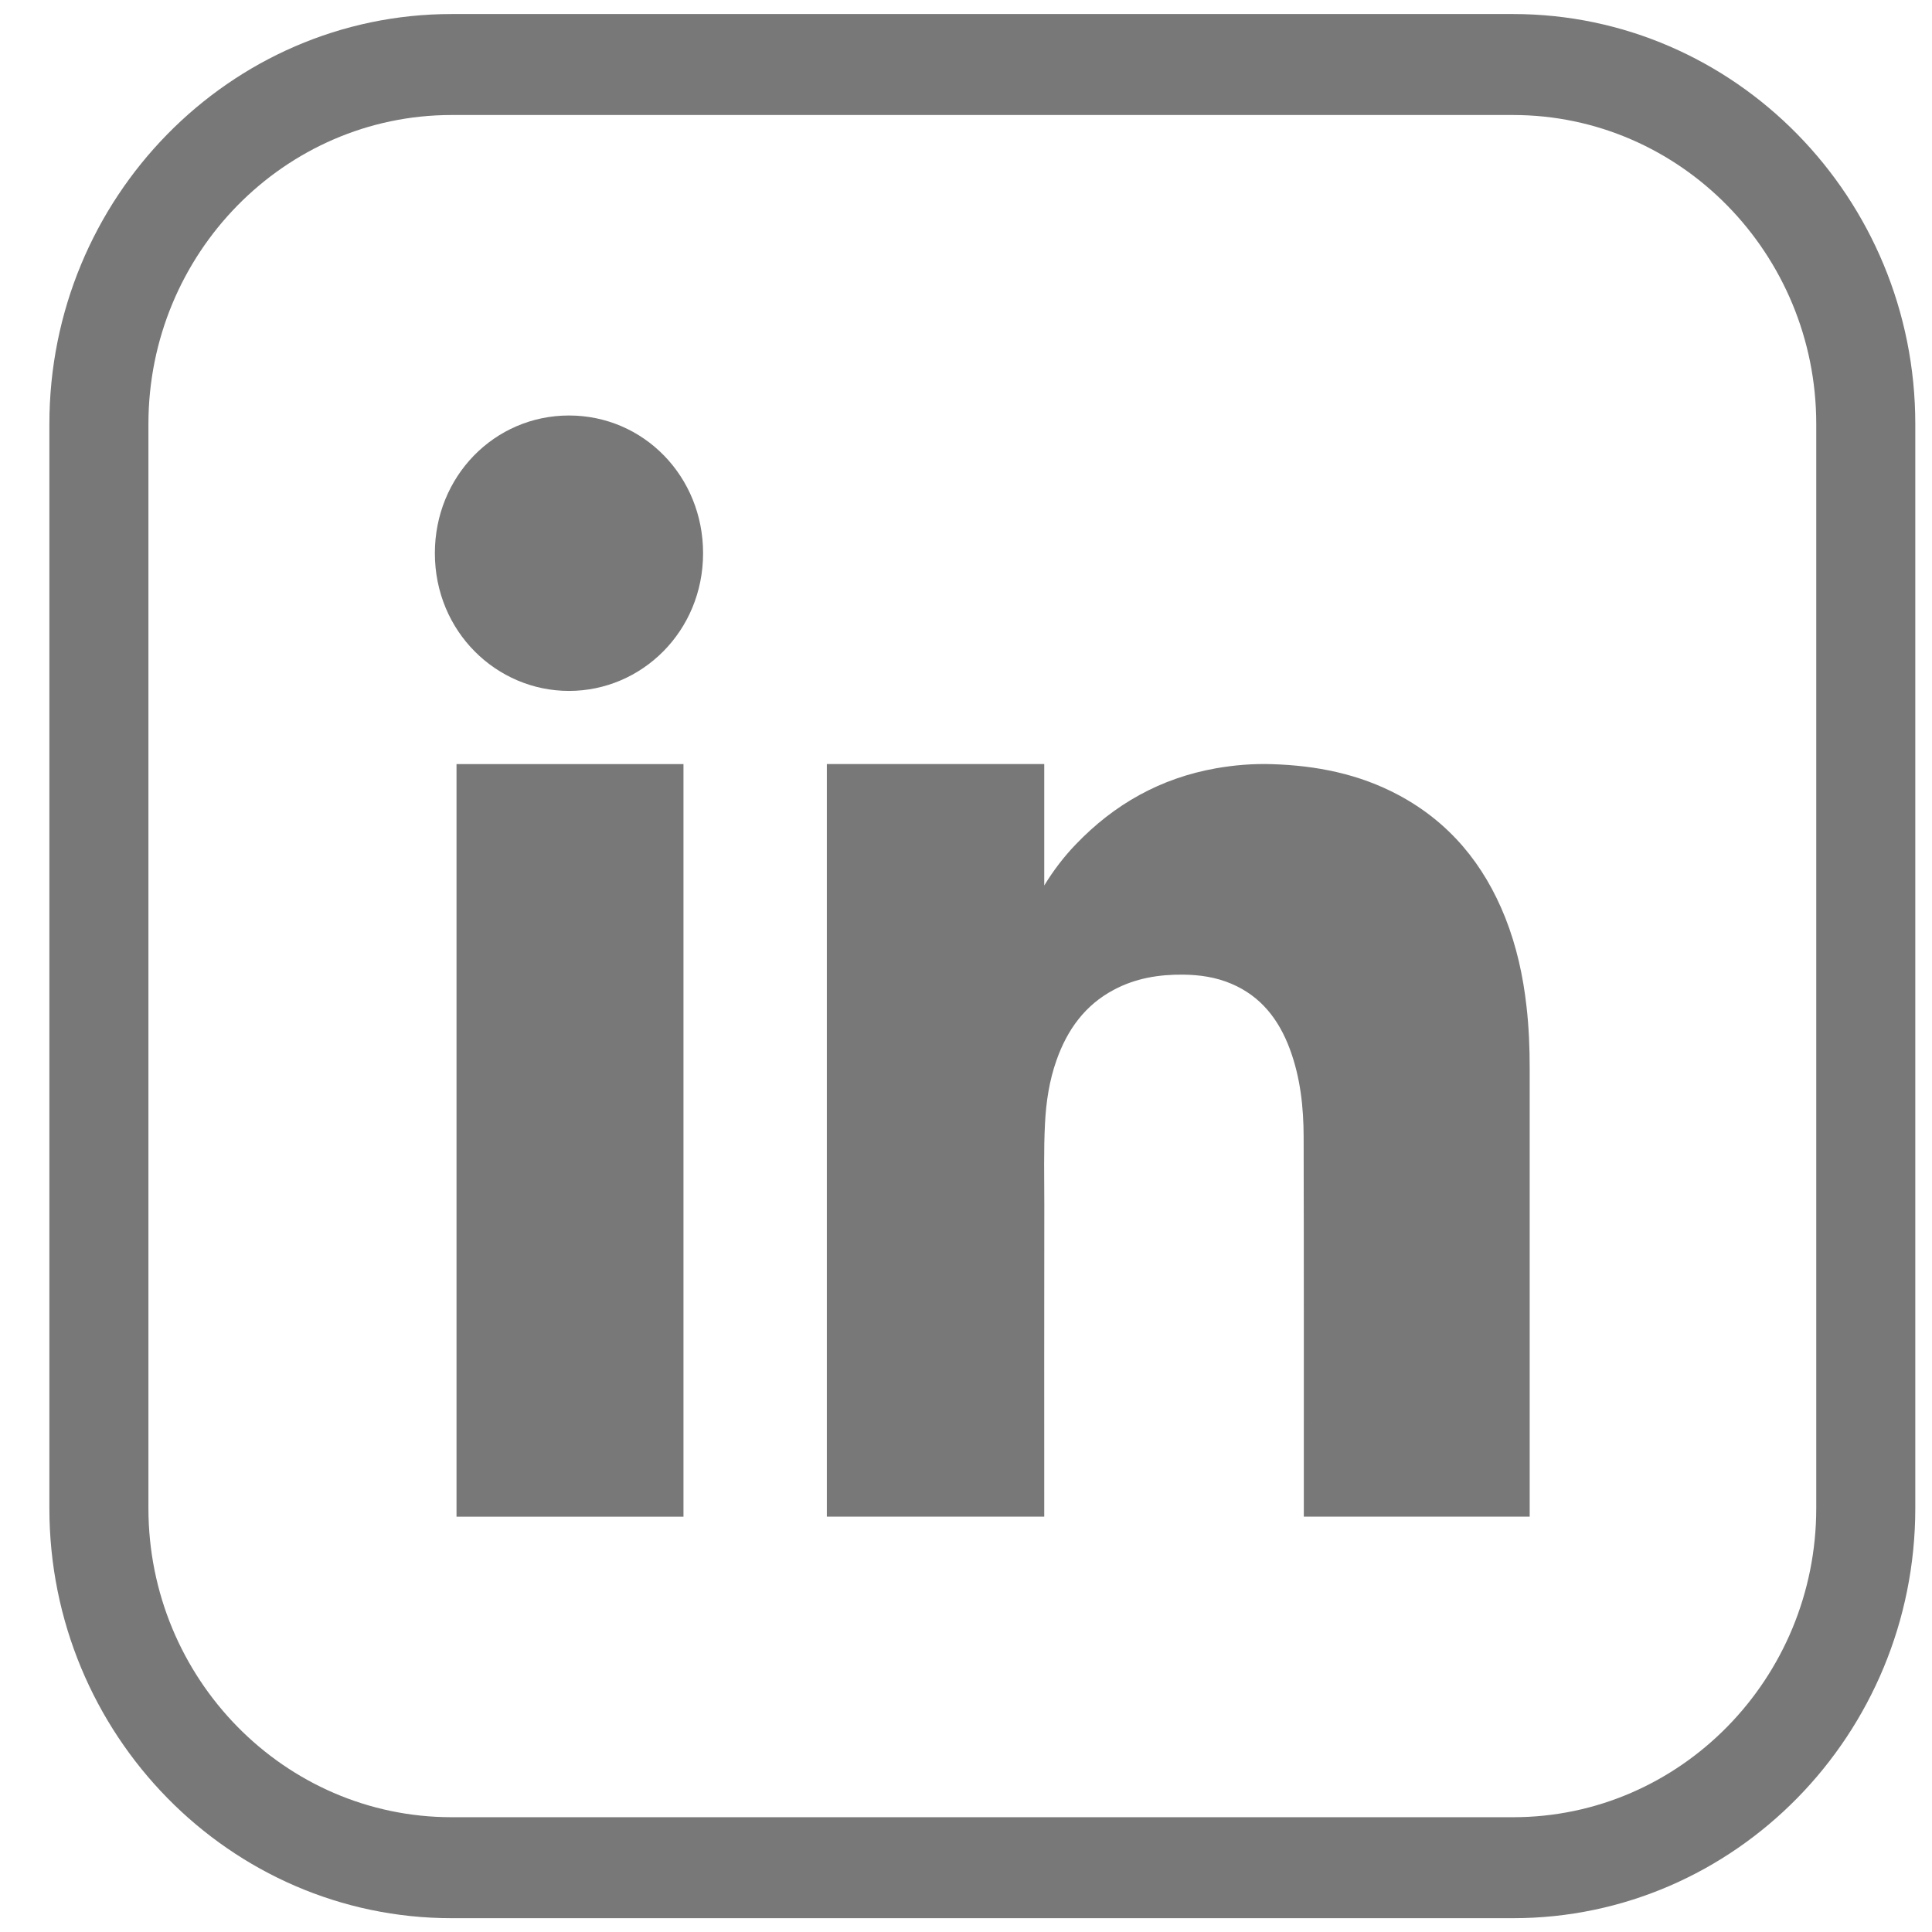
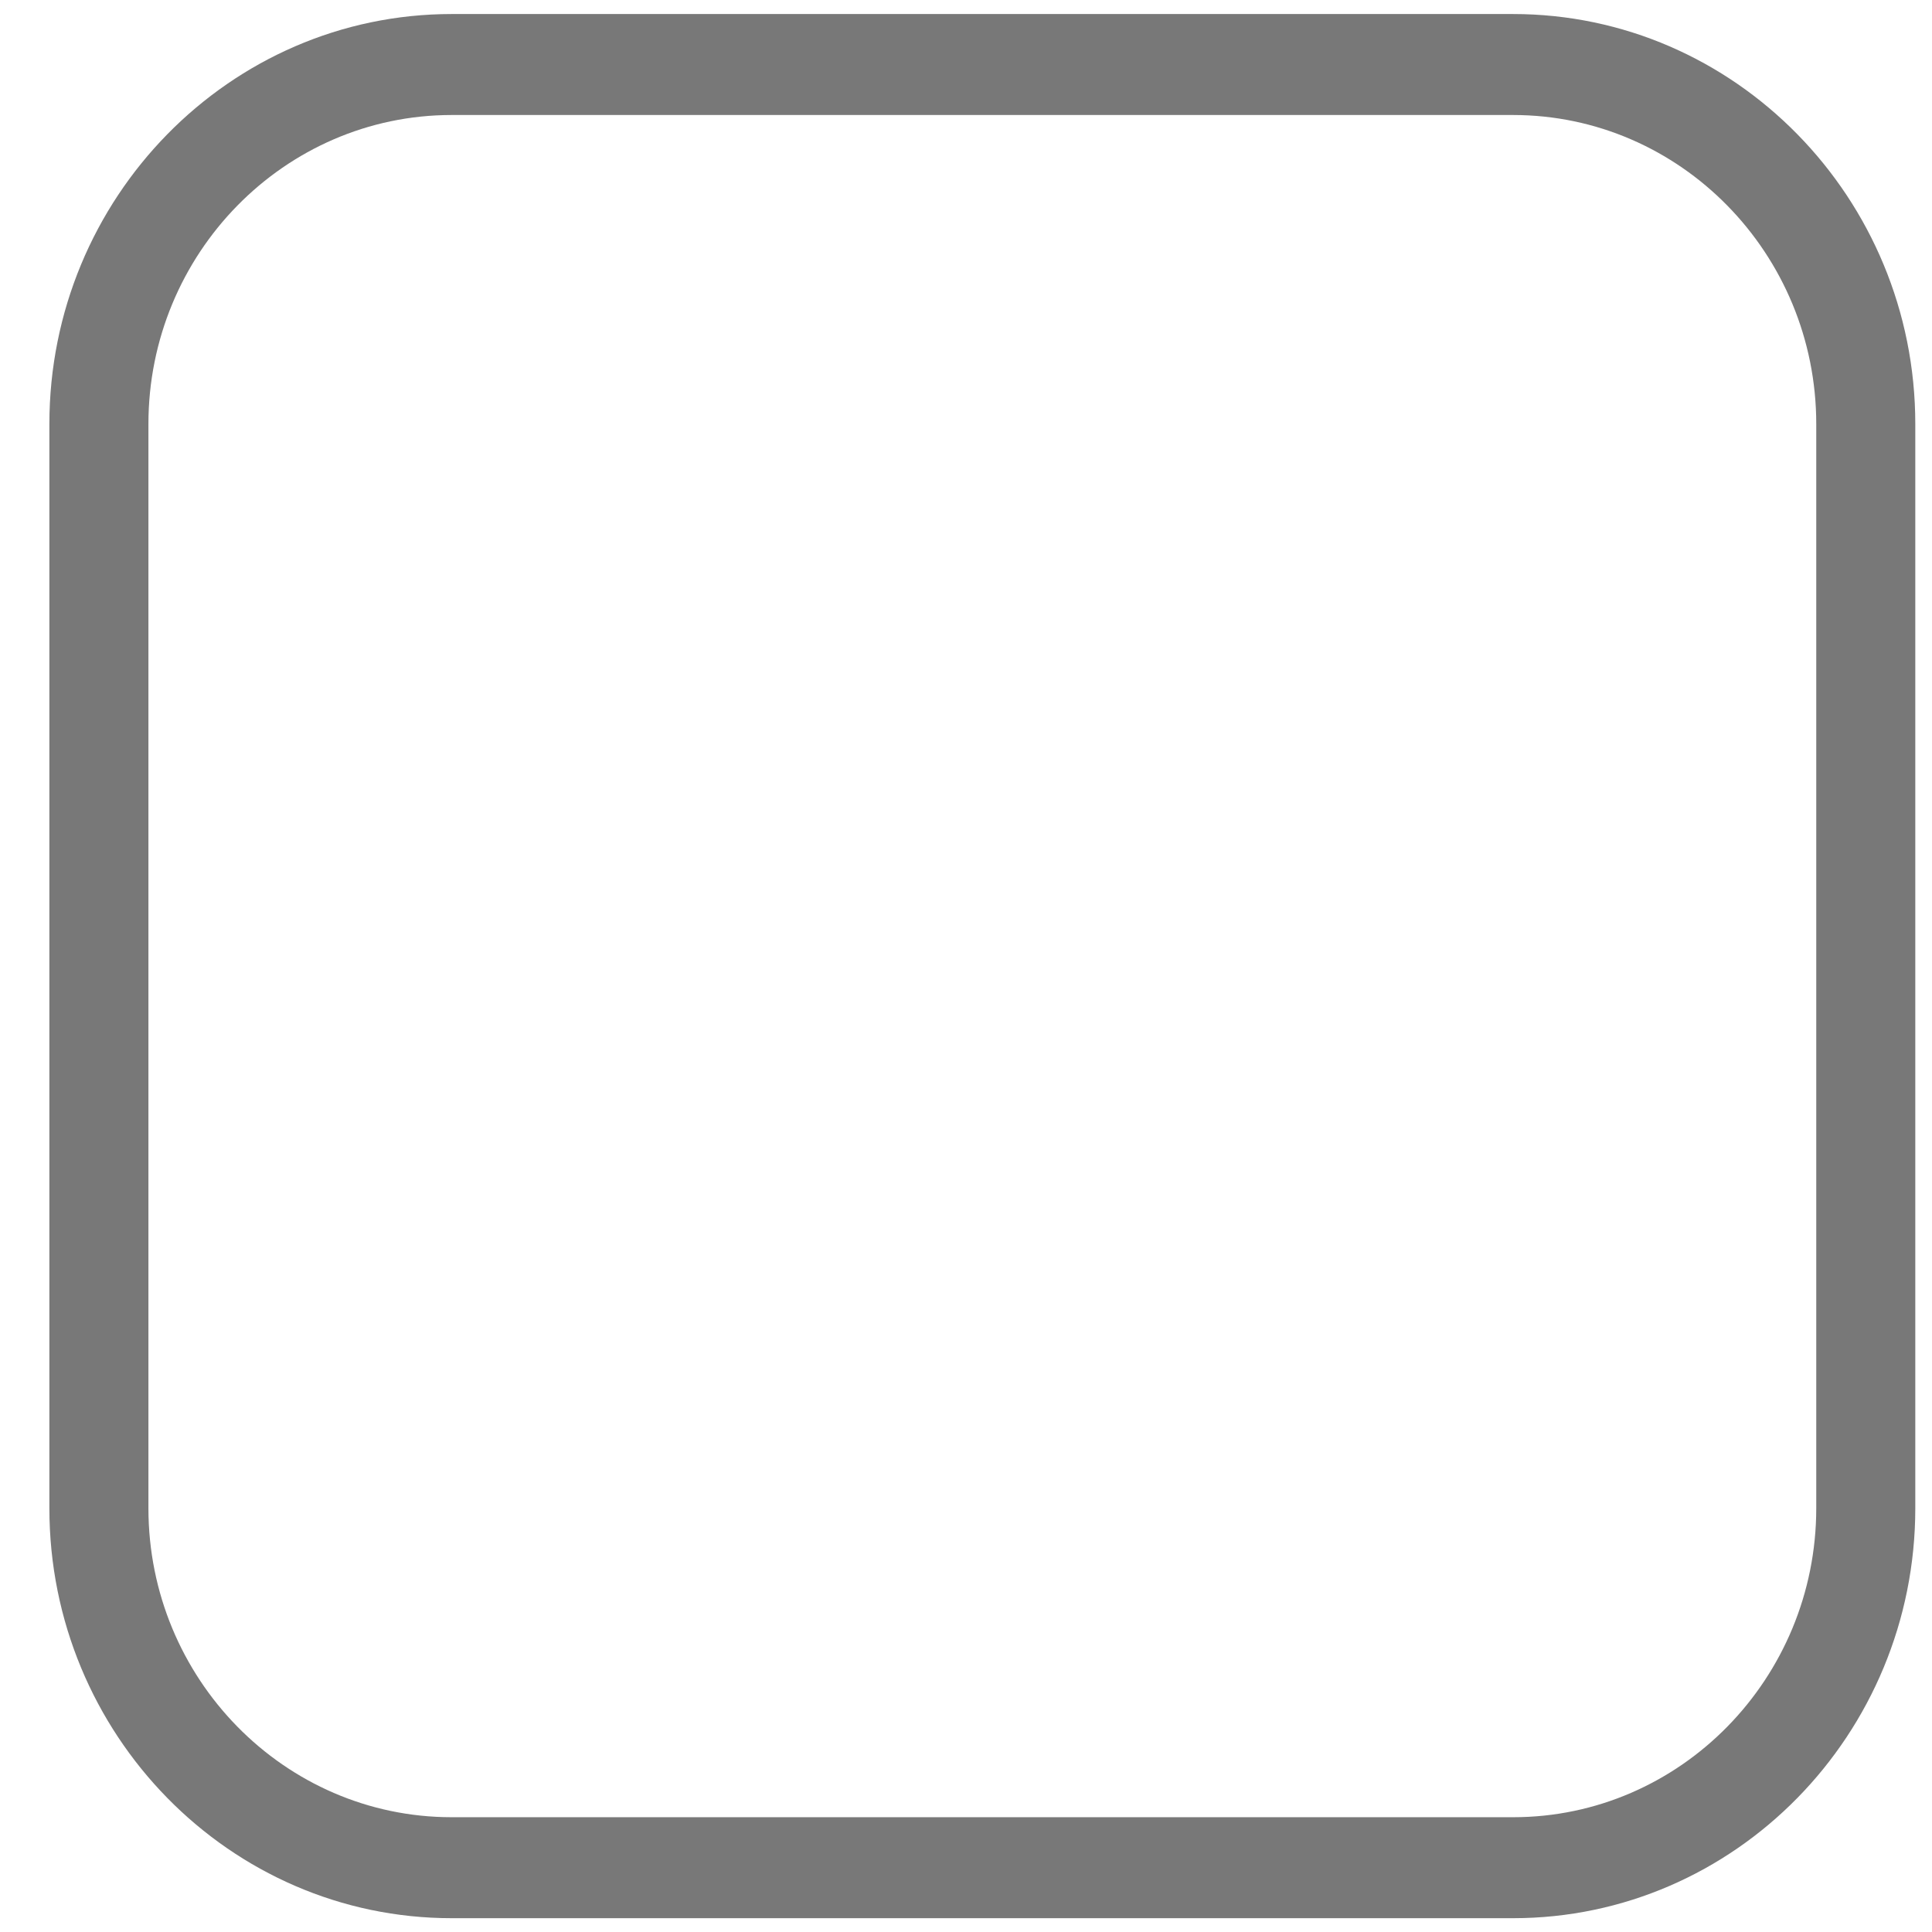
<svg xmlns="http://www.w3.org/2000/svg" width="34" height="34" viewBox="0 0 34 34" fill="none">
-   <path d="M12.373 9.735C12.373 11.112 11.292 12.159 10.013 12.159C8.74 12.159 7.653 11.117 7.653 9.735C7.653 8.387 8.697 7.313 10.013 7.312C11.327 7.312 12.373 8.384 12.373 9.735Z" fill="#787878" />
  <path d="M26.628 33.757H7.948C4.044 33.757 0.869 30.52 0.869 26.542V7.462C0.869 3.484 4.044 0.247 7.948 0.247H26.628C30.531 0.247 33.706 3.484 33.706 7.462V26.542C33.706 30.52 30.531 33.757 26.628 33.757ZM7.948 2.024C5.006 2.024 2.612 4.464 2.612 7.462V26.542C2.612 29.541 5.006 31.98 7.948 31.98H26.628C29.57 31.98 31.963 29.541 31.963 26.542V7.462C31.963 4.464 29.57 2.024 26.628 2.024H7.948Z" fill="#787878" />
-   <path d="M18.377 15.489C18.377 14.991 18.377 13.944 18.377 13.446H14.551V26.69H18.377C18.377 24.858 18.375 23.025 18.378 21.193C18.378 20.72 18.366 20.248 18.39 19.776C18.409 19.394 18.465 19.019 18.593 18.658C18.782 18.121 19.096 17.686 19.603 17.418C19.984 17.215 20.394 17.148 20.82 17.152C21.112 17.155 21.395 17.196 21.667 17.311C22.189 17.531 22.507 17.942 22.701 18.467C22.885 18.965 22.941 19.486 22.942 20.011C22.947 22.237 22.945 24.463 22.945 26.69H26.92C26.92 24.061 26.92 21.433 26.92 18.805C26.92 18.439 26.906 18.075 26.864 17.711C26.804 17.175 26.689 16.653 26.491 16.152C26.116 15.206 25.506 14.469 24.611 13.991C23.915 13.619 23.164 13.472 22.387 13.448C22.053 13.437 21.722 13.464 21.394 13.522C20.428 13.694 19.612 14.149 18.93 14.862C18.724 15.077 18.543 15.312 18.377 15.583V15.489V15.489Z" fill="#787878" />
-   <path d="M12.028 13.447H8.034V26.691H12.028V20.404C12.028 18.268 12.028 15.583 12.028 13.447Z" fill="#787878" />
</svg>